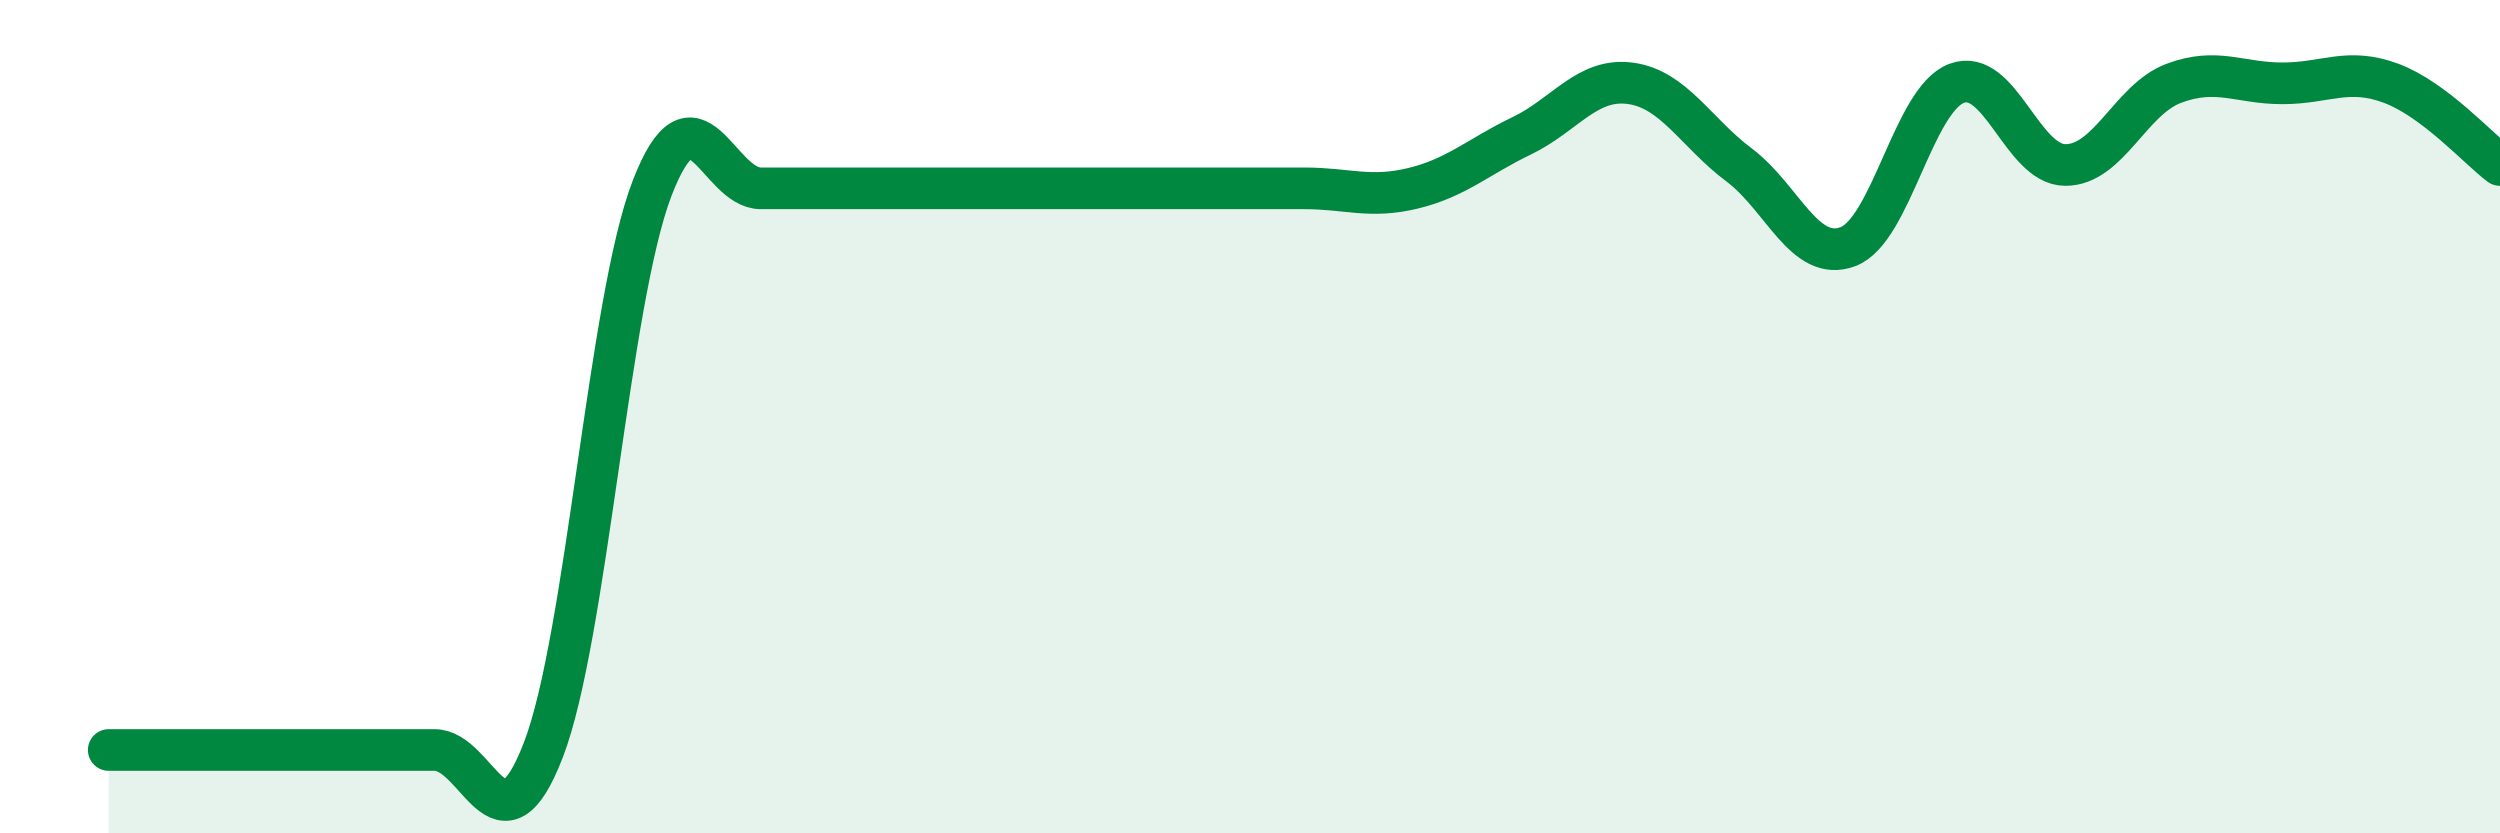
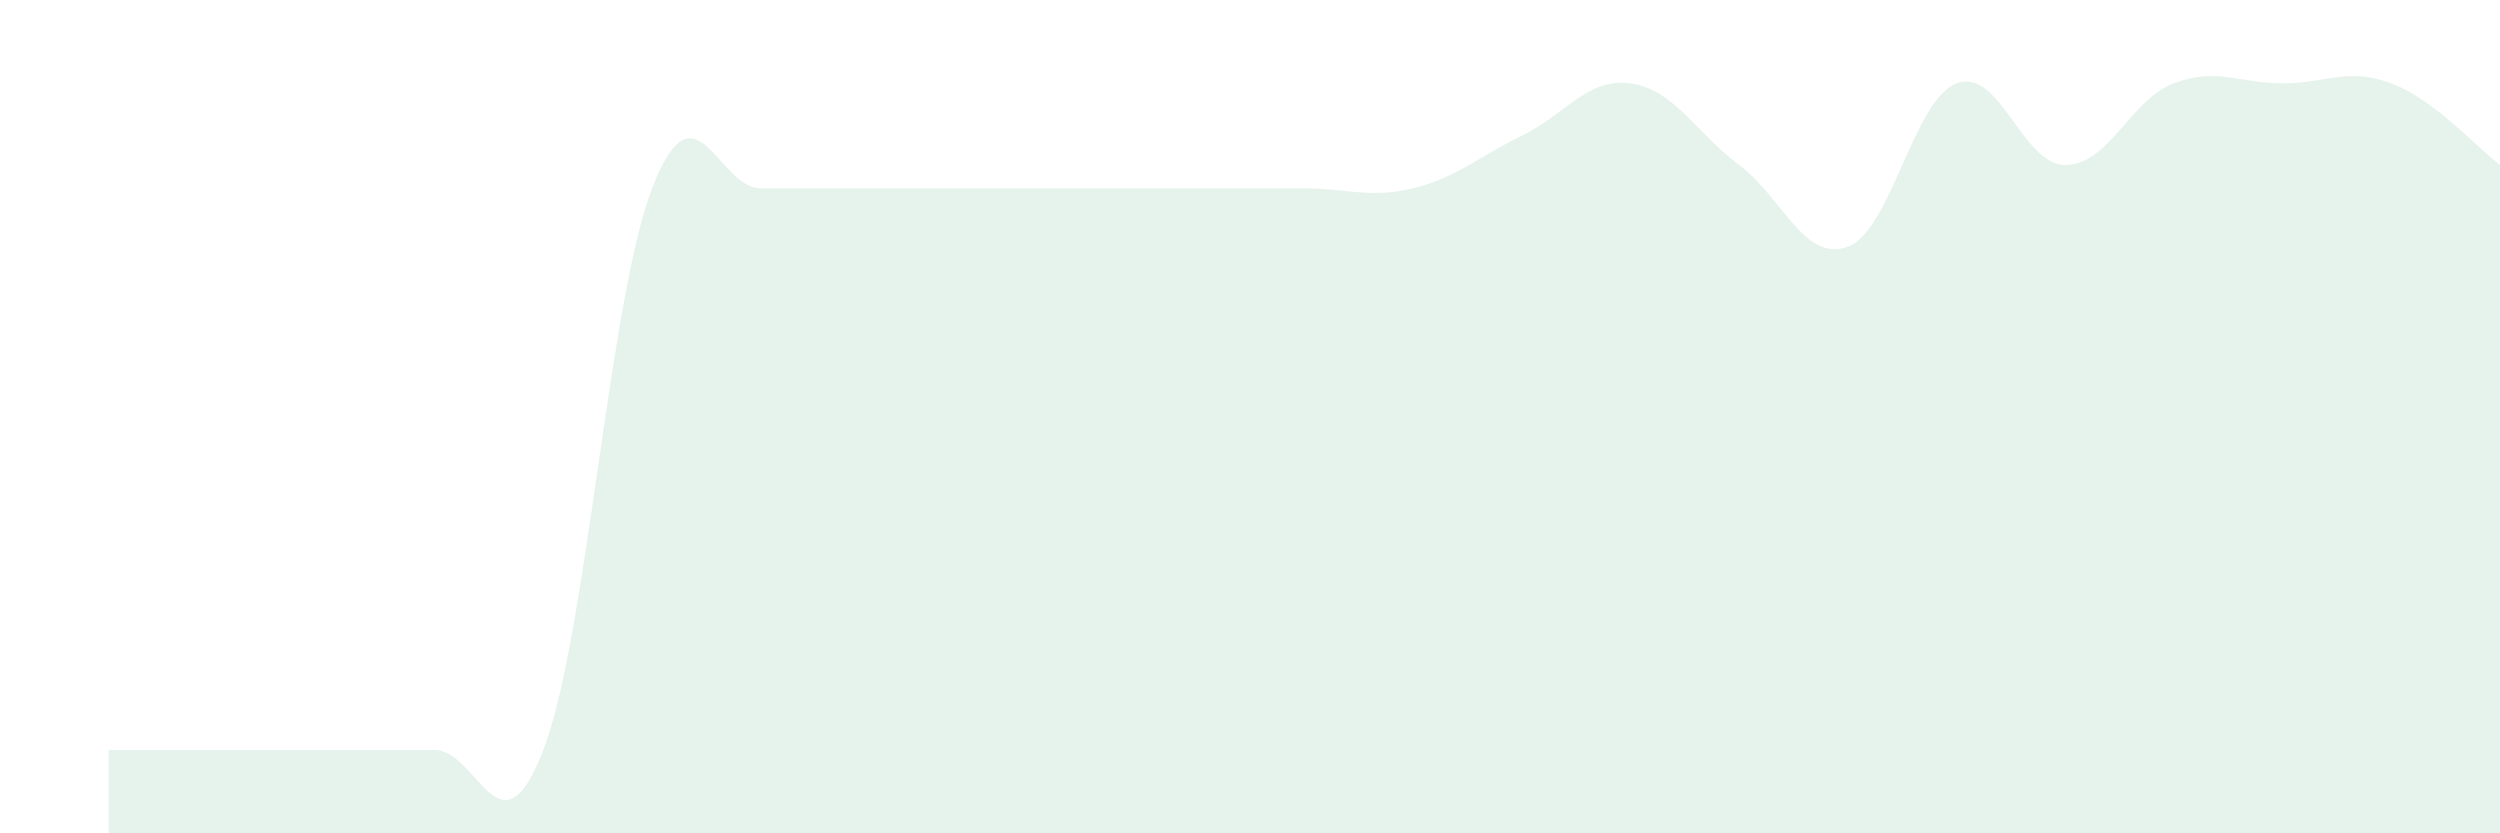
<svg xmlns="http://www.w3.org/2000/svg" width="60" height="20" viewBox="0 0 60 20">
  <path d="M 2.61,18 C 3.13,18 4.18,18 5.22,18 C 6.26,18 6.79,18 7.83,18 C 8.87,18 9.39,18 10.43,18 C 11.47,18 12,20.7 13.04,18 C 14.08,15.3 14.61,7.22 15.65,4.52 C 16.69,1.82 17.22,4.52 18.26,4.52 C 19.3,4.52 19.83,4.52 20.87,4.52 C 21.91,4.52 22.44,4.52 23.48,4.52 C 24.52,4.52 25.05,4.52 26.09,4.52 C 27.13,4.52 27.66,4.52 28.7,4.52 C 29.74,4.52 30.26,4.52 31.3,4.52 C 32.34,4.52 32.87,4.77 33.91,4.52 C 34.95,4.27 35.48,3.76 36.52,3.26 C 37.56,2.76 38.09,1.86 39.13,2 C 40.17,2.14 40.7,3.18 41.74,3.96 C 42.78,4.74 43.31,6.31 44.35,5.92 C 45.39,5.53 45.92,2.39 46.96,2 C 48,1.61 48.53,3.96 49.57,3.96 C 50.61,3.96 51.13,2.39 52.17,2 C 53.21,1.61 53.74,2 54.78,2 C 55.82,2 56.35,1.61 57.39,2 C 58.43,2.39 59.48,3.57 60,3.96L60 20L2.61 20Z" fill="#008740" opacity="0.1" stroke-linecap="round" stroke-linejoin="round" />
-   <path d="M 2.61,18 C 3.13,18 4.18,18 5.22,18 C 6.26,18 6.79,18 7.83,18 C 8.87,18 9.39,18 10.43,18 C 11.47,18 12,20.7 13.04,18 C 14.08,15.3 14.61,7.22 15.65,4.52 C 16.69,1.82 17.22,4.52 18.26,4.52 C 19.3,4.52 19.83,4.52 20.87,4.52 C 21.91,4.52 22.44,4.52 23.48,4.52 C 24.52,4.52 25.05,4.52 26.09,4.52 C 27.13,4.52 27.66,4.52 28.7,4.52 C 29.74,4.52 30.26,4.52 31.3,4.52 C 32.34,4.52 32.87,4.77 33.91,4.52 C 34.95,4.27 35.48,3.76 36.52,3.26 C 37.56,2.76 38.09,1.86 39.13,2 C 40.17,2.14 40.7,3.18 41.74,3.96 C 42.78,4.74 43.31,6.31 44.35,5.92 C 45.39,5.53 45.92,2.39 46.96,2 C 48,1.61 48.53,3.96 49.57,3.96 C 50.61,3.96 51.13,2.39 52.17,2 C 53.21,1.61 53.74,2 54.78,2 C 55.82,2 56.35,1.61 57.39,2 C 58.43,2.39 59.48,3.57 60,3.96" stroke="#008740" stroke-width="1" fill="none" stroke-linecap="round" stroke-linejoin="round" />
</svg>